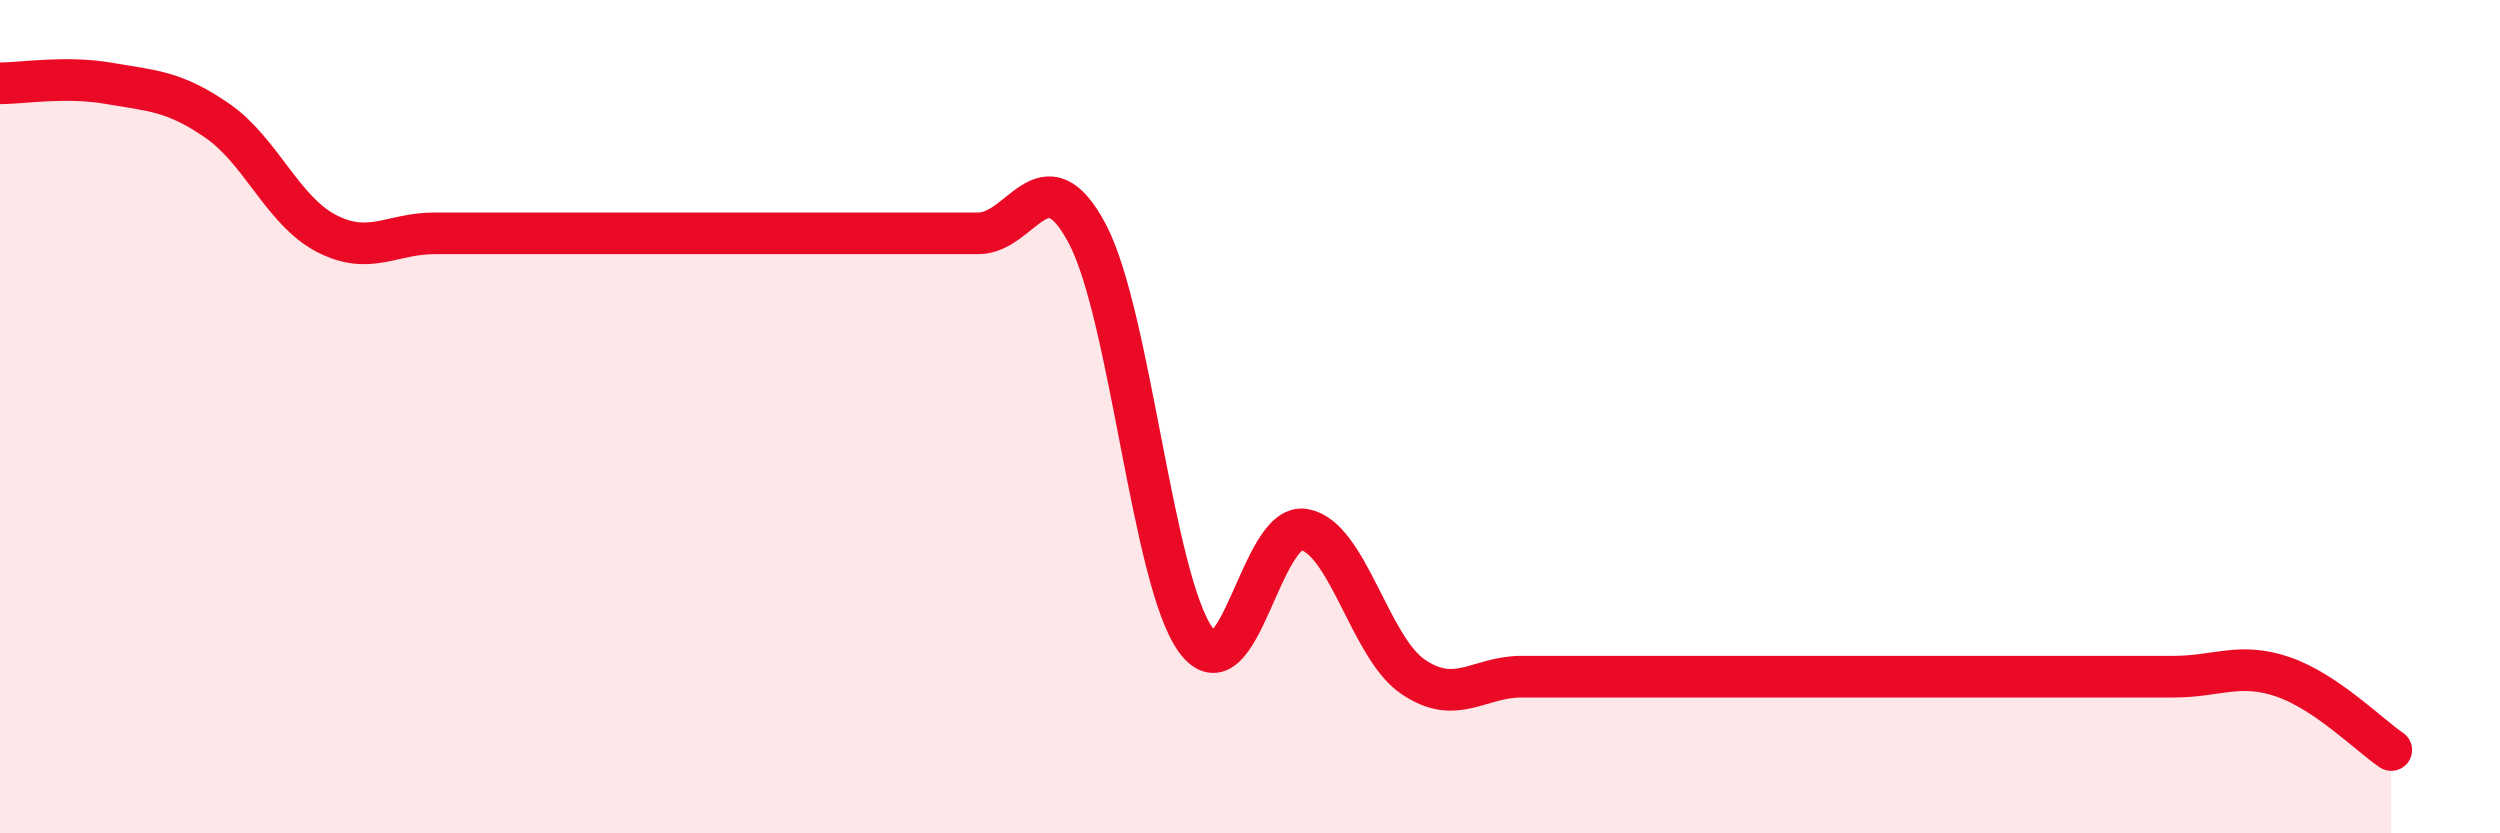
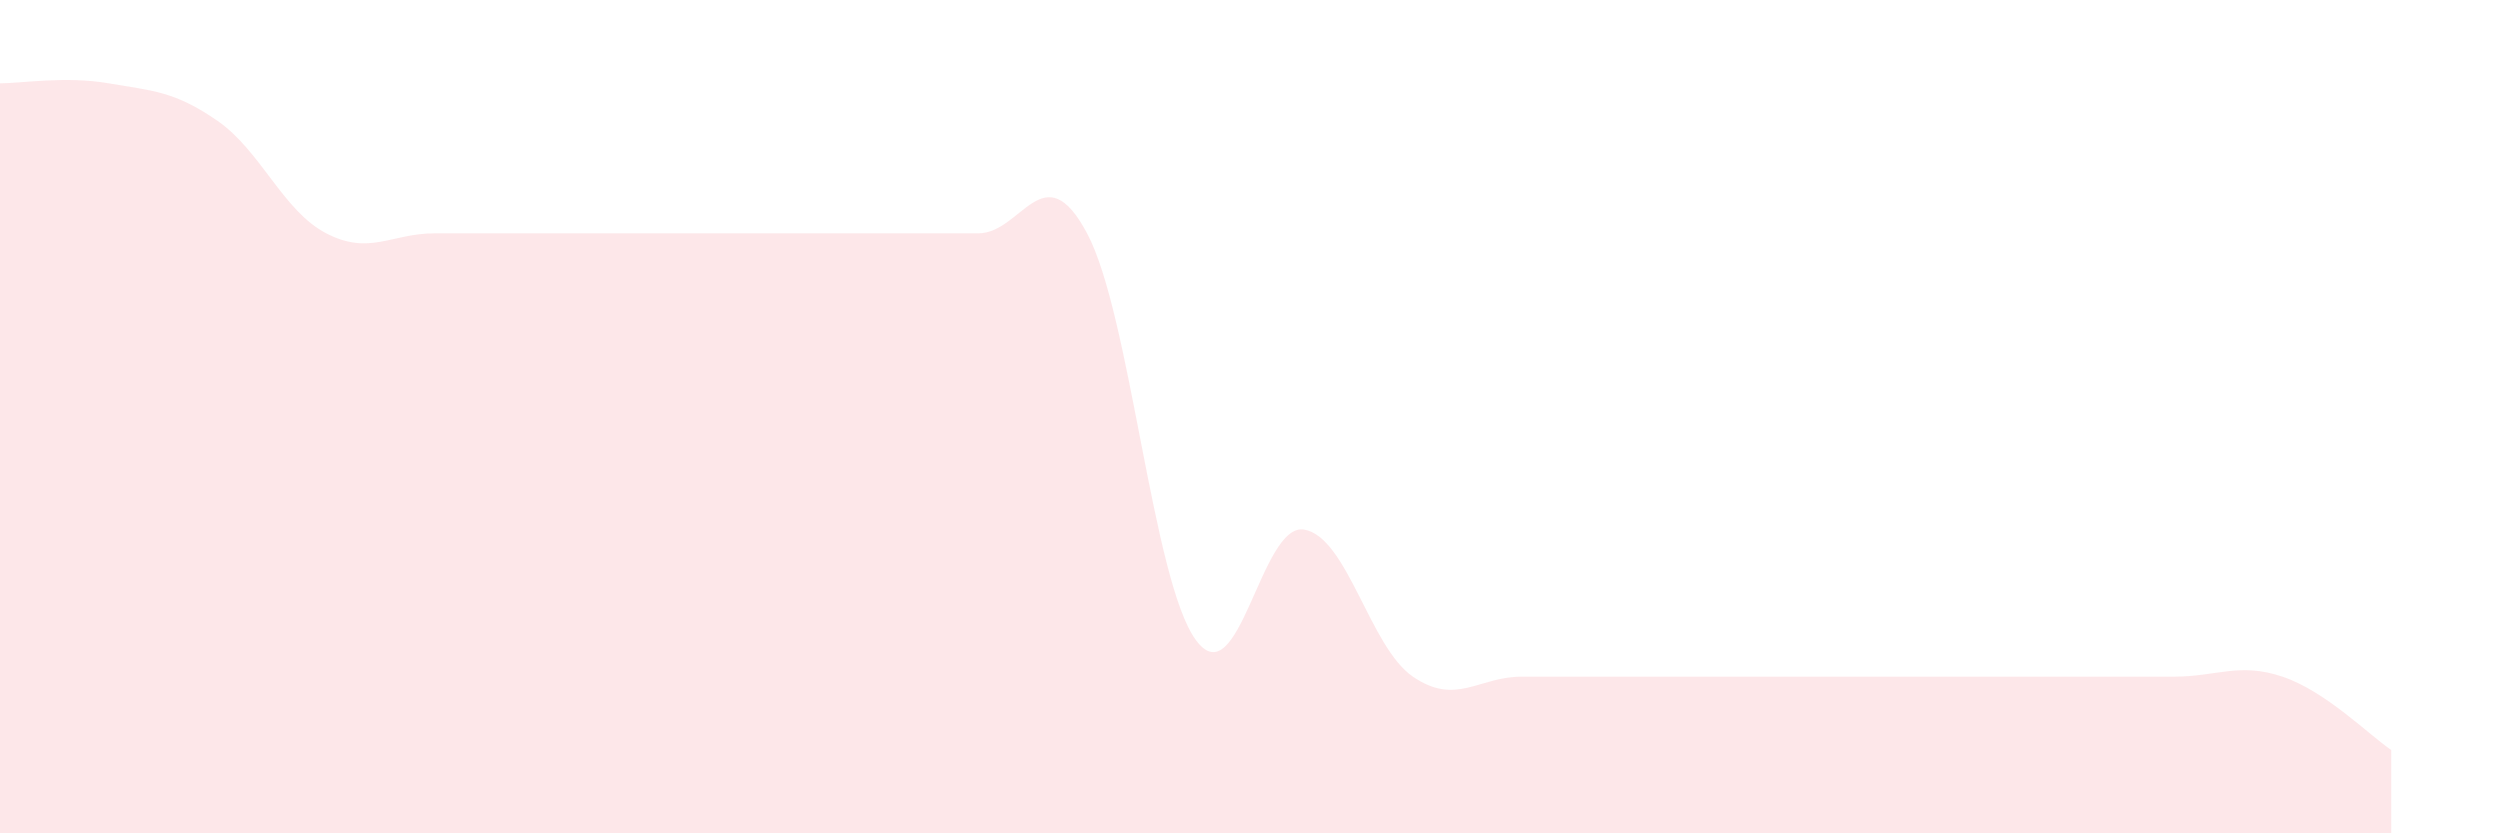
<svg xmlns="http://www.w3.org/2000/svg" width="60" height="20" viewBox="0 0 60 20">
  <path d="M 0,2 C 0.52,2 1.57,1.82 2.61,2 C 3.65,2.18 4.18,2.18 5.22,2.9 C 6.26,3.62 6.79,5.06 7.83,5.6 C 8.87,6.14 9.39,5.6 10.43,5.6 C 11.47,5.6 12,5.6 13.04,5.6 C 14.08,5.6 14.61,5.6 15.65,5.6 C 16.69,5.6 17.22,5.6 18.26,5.6 C 19.3,5.6 19.83,5.6 20.87,5.6 C 21.91,5.6 22.44,5.6 23.48,5.6 C 24.52,5.6 25.05,3.65 26.09,5.6 C 27.13,7.55 27.66,13.94 28.7,15.36 C 29.74,16.78 30.26,12.53 31.3,12.71 C 32.34,12.89 32.87,15.53 33.91,16.24 C 34.95,16.95 35.48,16.24 36.52,16.24 C 37.56,16.24 38.09,16.24 39.13,16.24 C 40.17,16.24 40.7,16.24 41.74,16.24 C 42.78,16.24 43.31,16.24 44.35,16.24 C 45.39,16.24 45.92,16.24 46.96,16.24 C 48,16.24 48.53,16.24 49.57,16.24 C 50.61,16.24 51.13,16.24 52.17,16.24 C 53.21,16.24 53.74,15.89 54.78,16.24 C 55.82,16.59 56.87,17.65 57.39,18L57.39 20L0 20Z" fill="#EB0A25" opacity="0.1" stroke-linecap="round" stroke-linejoin="round" />
-   <path d="M 0,2 C 0.52,2 1.57,1.82 2.61,2 C 3.65,2.18 4.18,2.18 5.22,2.9 C 6.26,3.62 6.79,5.06 7.83,5.6 C 8.87,6.14 9.39,5.6 10.43,5.6 C 11.47,5.6 12,5.6 13.04,5.6 C 14.08,5.6 14.61,5.6 15.65,5.6 C 16.69,5.6 17.22,5.6 18.26,5.6 C 19.3,5.6 19.83,5.6 20.87,5.6 C 21.91,5.6 22.44,5.6 23.48,5.6 C 24.52,5.6 25.05,3.65 26.09,5.6 C 27.13,7.55 27.66,13.94 28.7,15.36 C 29.74,16.78 30.26,12.53 31.3,12.71 C 32.34,12.89 32.87,15.53 33.91,16.24 C 34.95,16.95 35.48,16.24 36.52,16.24 C 37.56,16.24 38.09,16.24 39.13,16.24 C 40.17,16.24 40.7,16.24 41.74,16.24 C 42.78,16.24 43.31,16.24 44.35,16.24 C 45.39,16.24 45.92,16.24 46.96,16.24 C 48,16.24 48.53,16.24 49.57,16.24 C 50.61,16.24 51.13,16.24 52.17,16.24 C 53.21,16.24 53.74,15.89 54.78,16.24 C 55.82,16.59 56.87,17.65 57.39,18" stroke="#EB0A25" stroke-width="1" fill="none" stroke-linecap="round" stroke-linejoin="round" />
</svg>